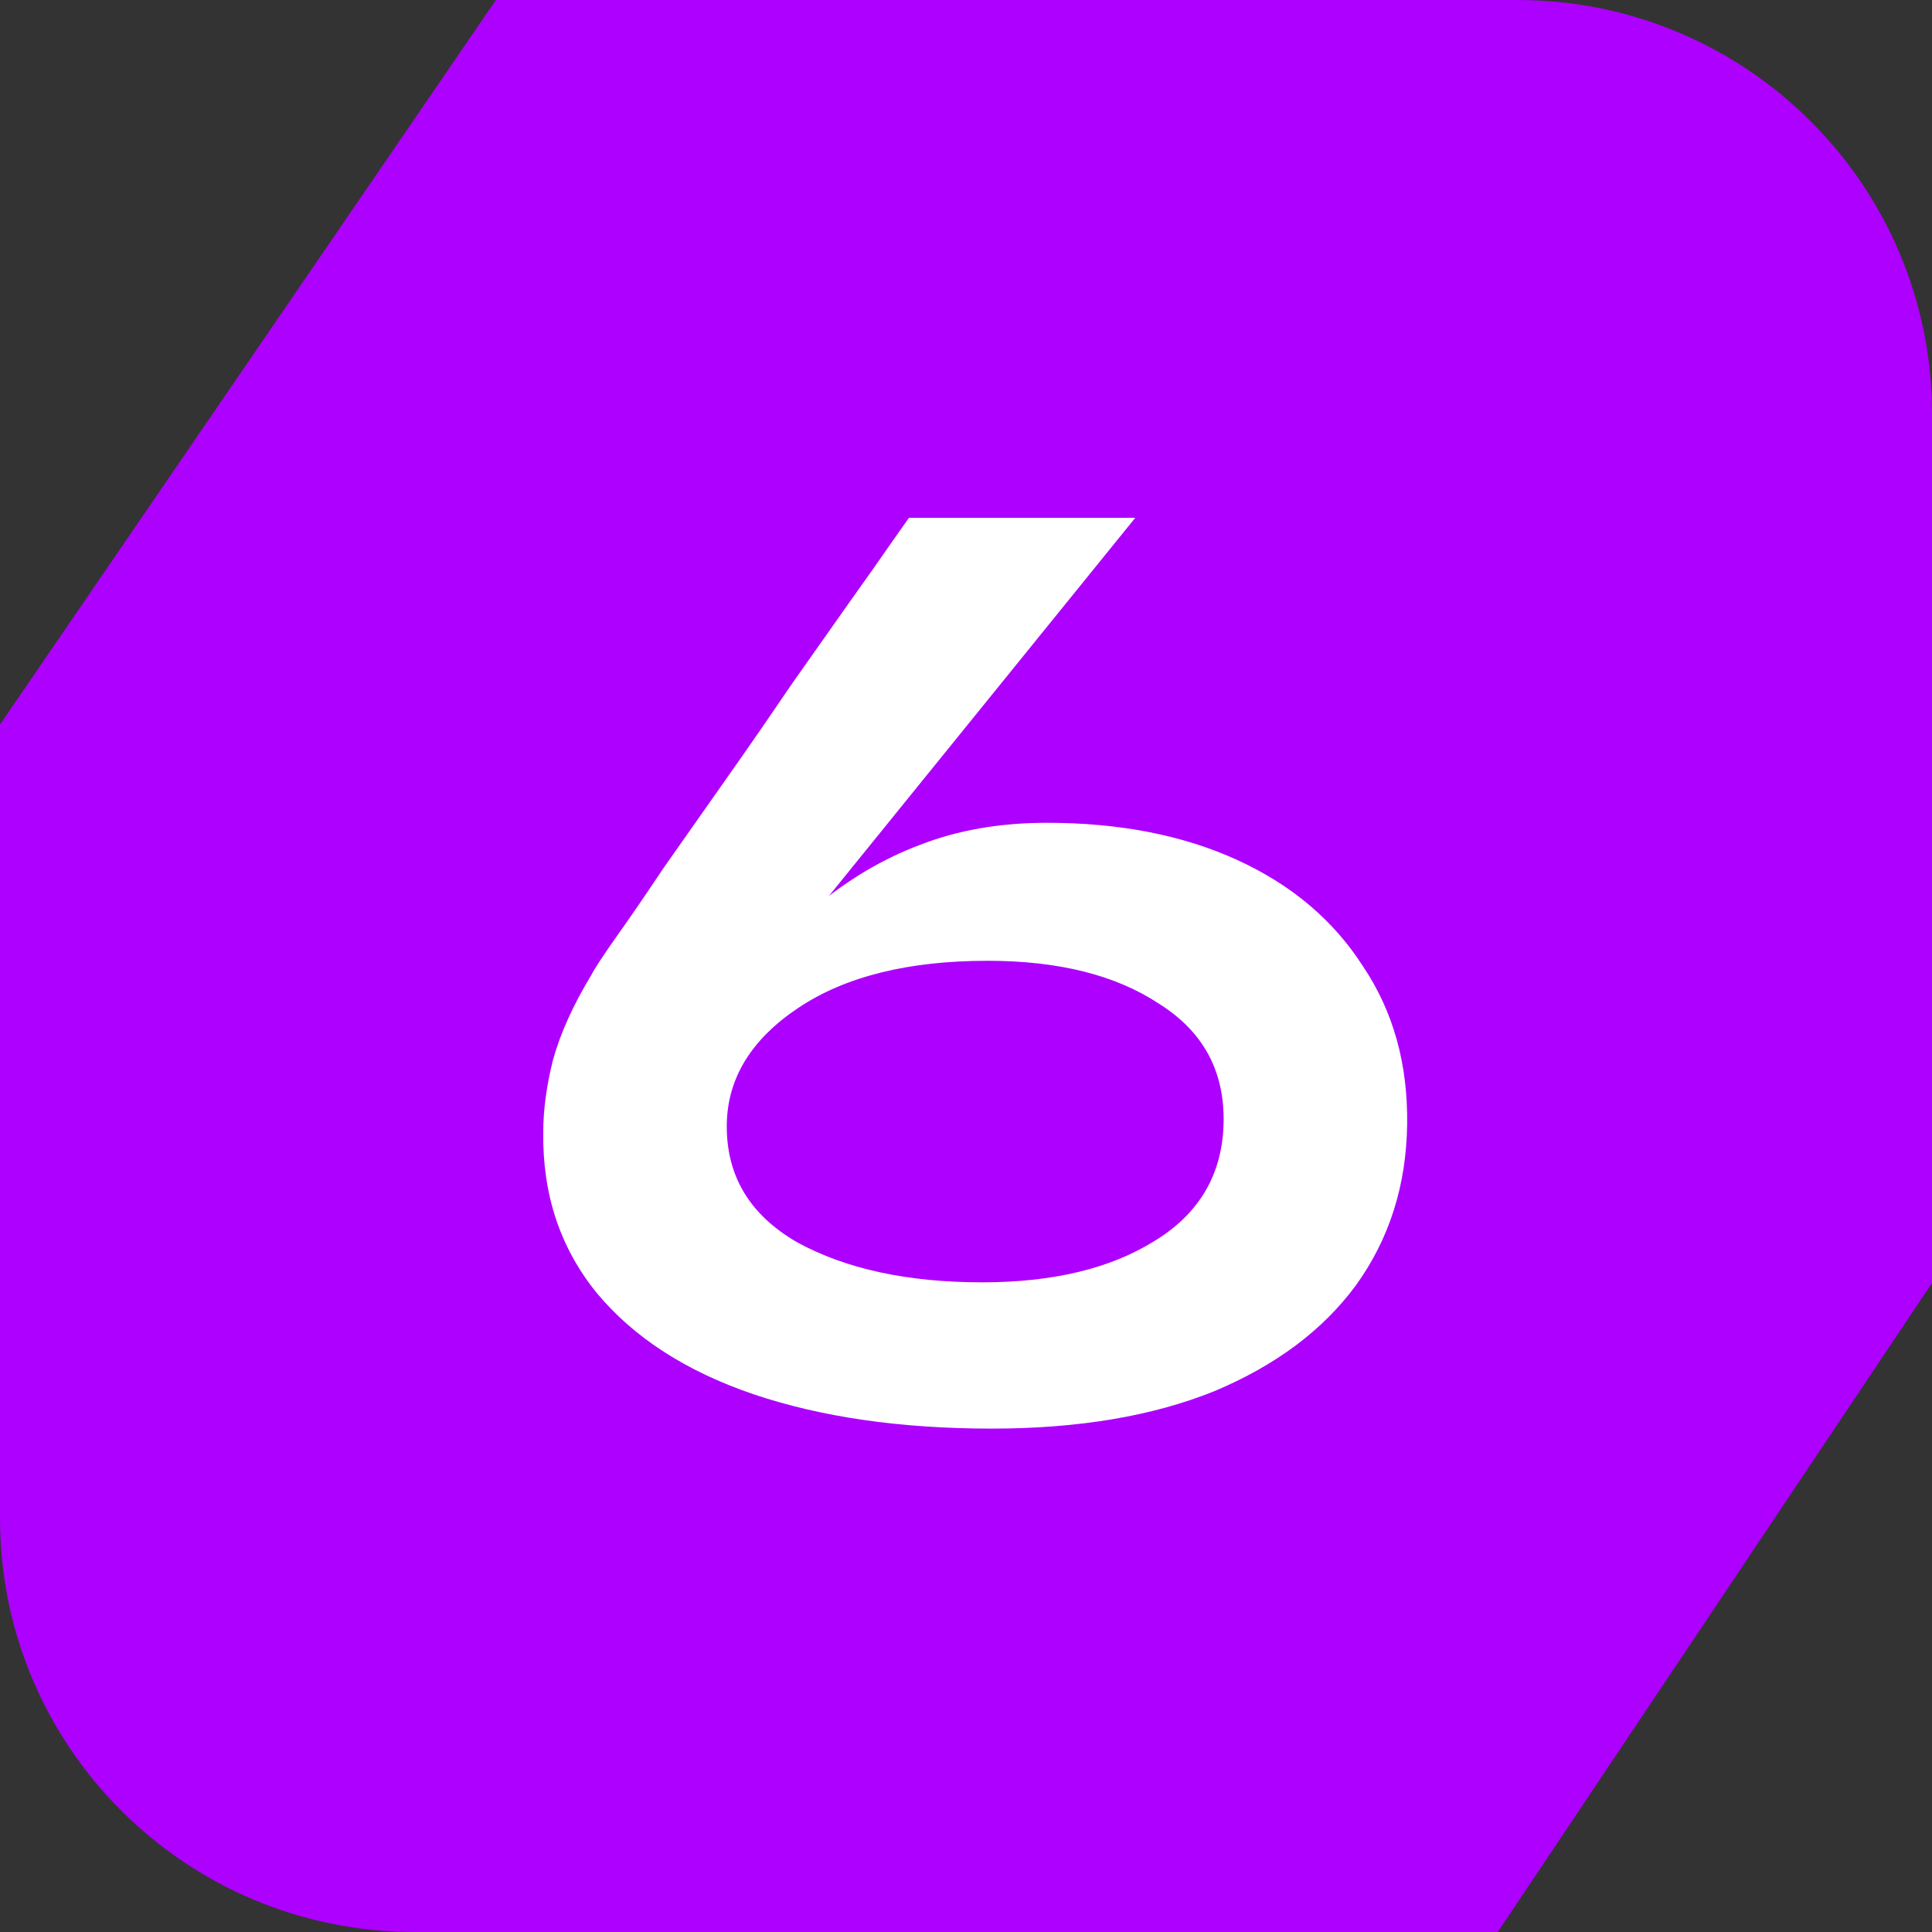
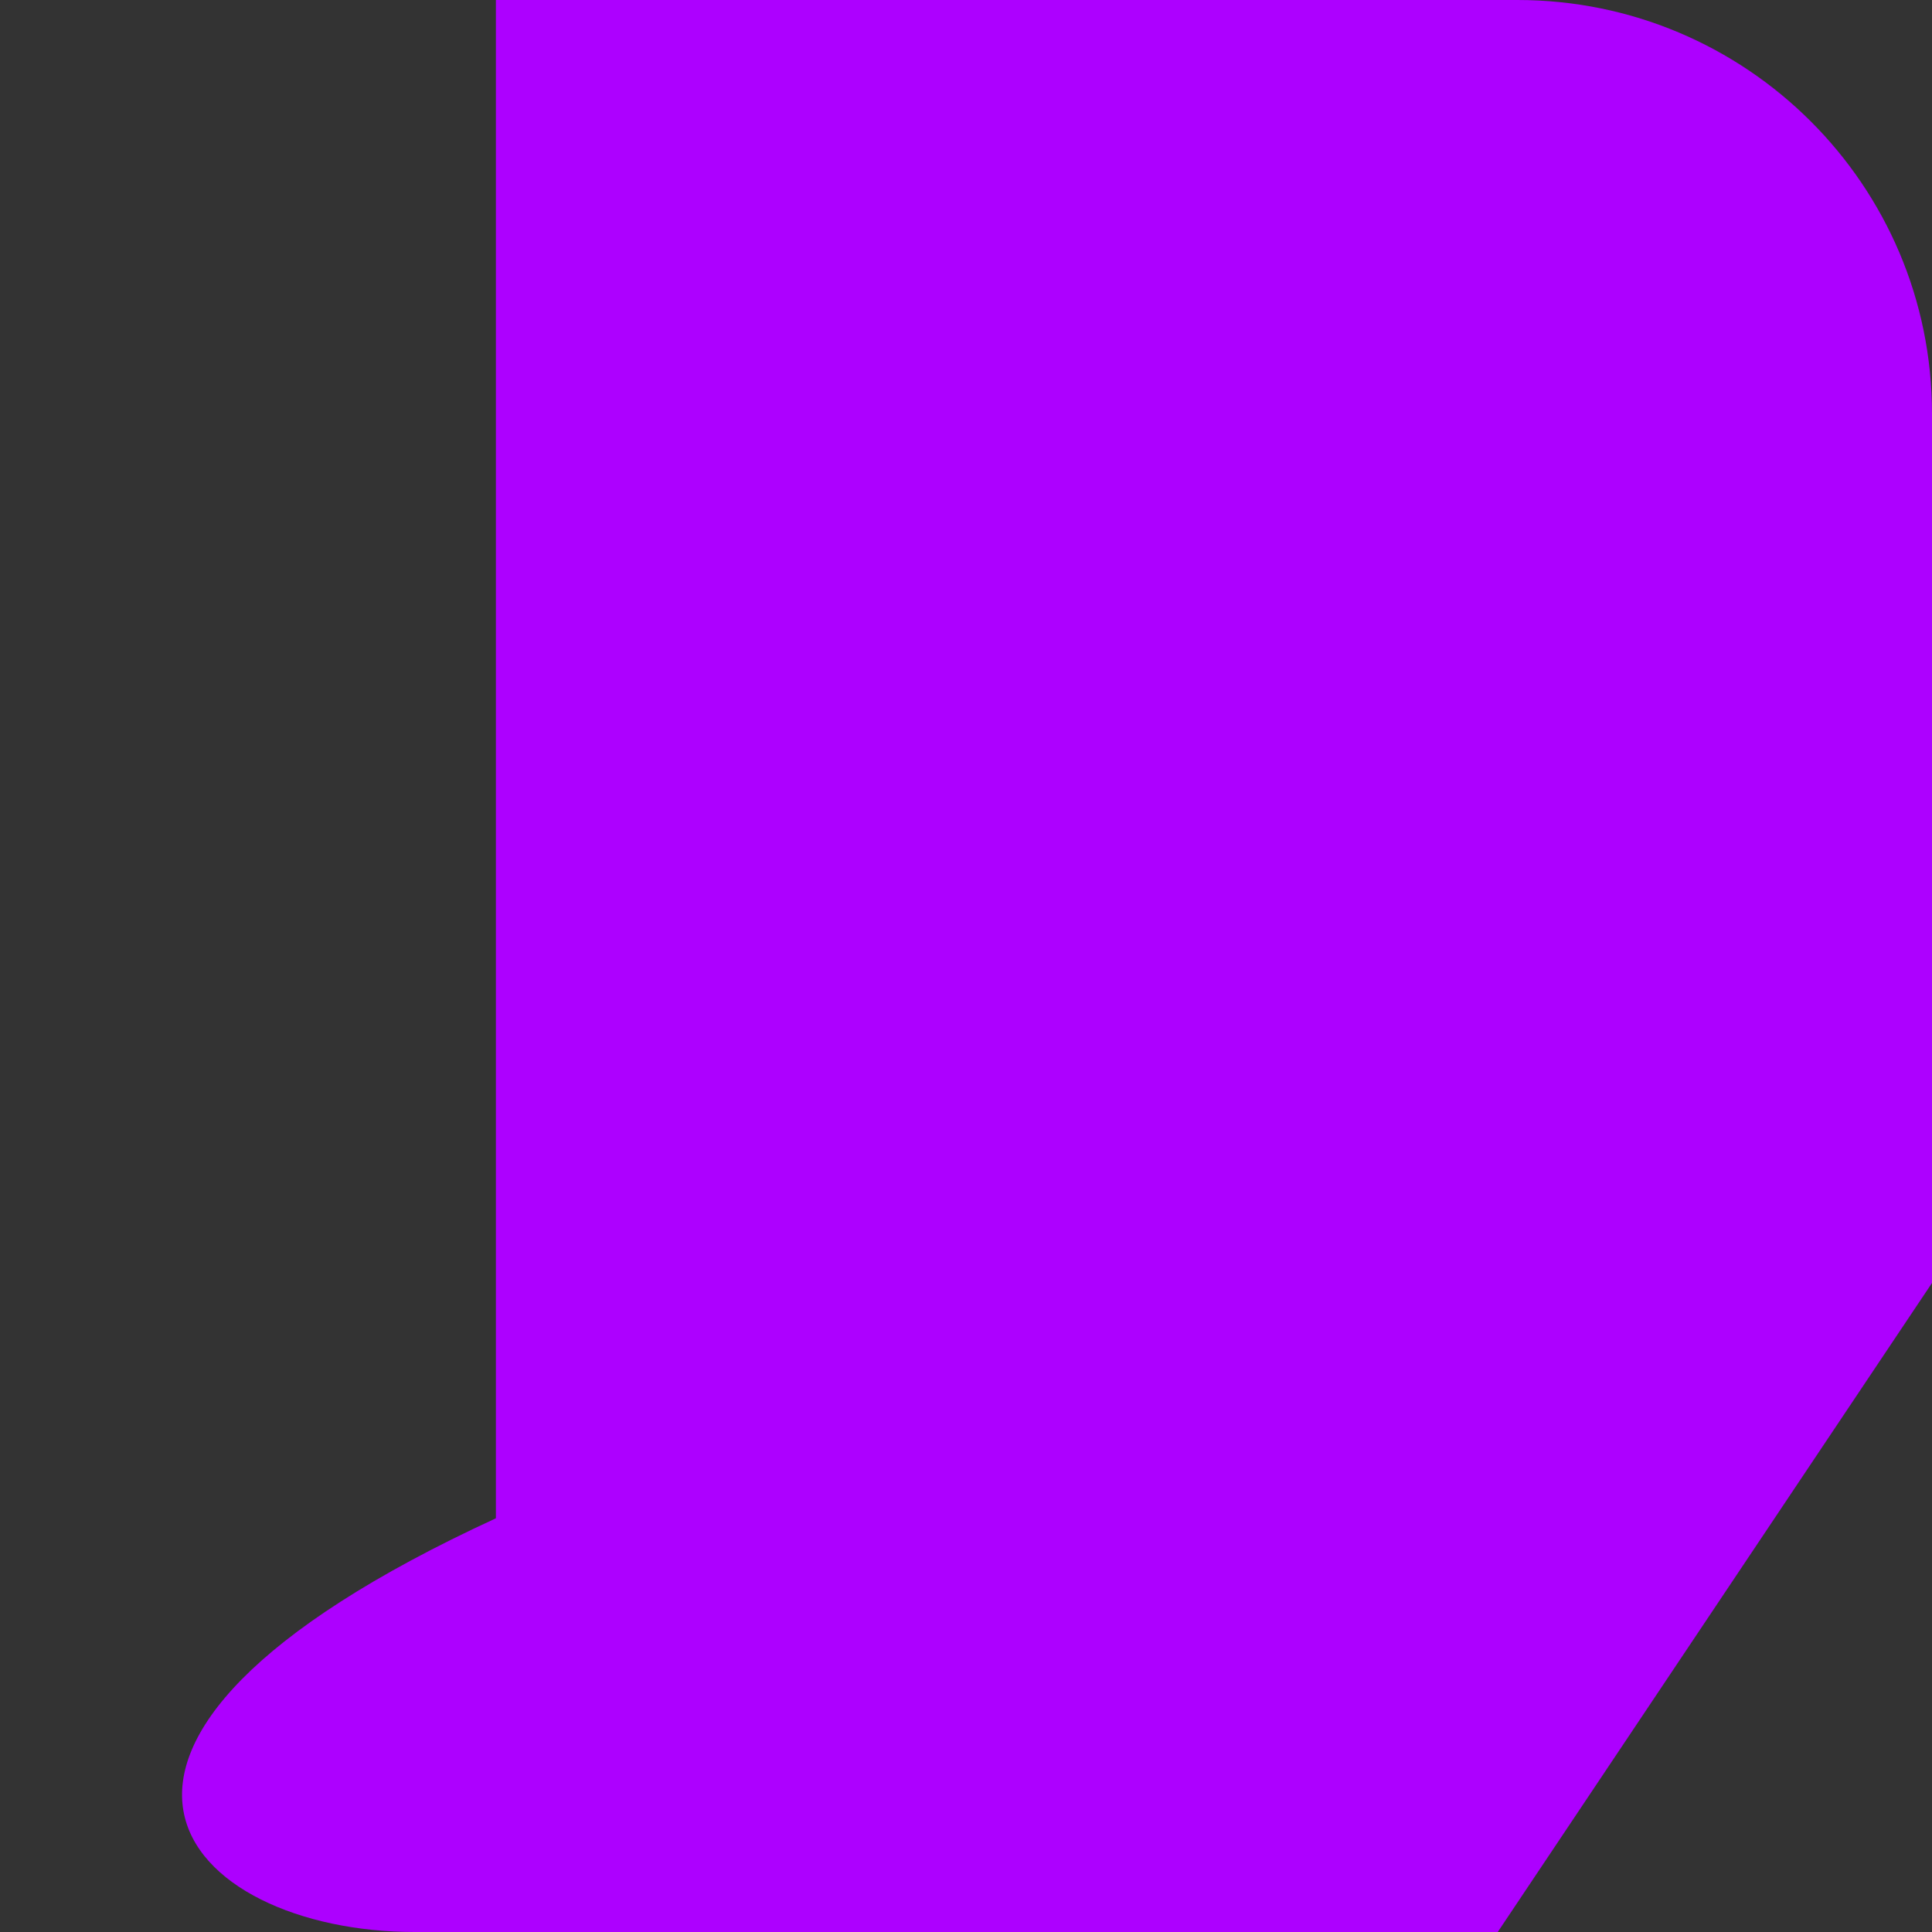
<svg xmlns="http://www.w3.org/2000/svg" width="126" height="126" viewBox="0 0 126 126" fill="none">
  <rect x="0" y="0" width="126" height="126" fill="#333333" stroke="none" />
-   <path d="M98.961 0H32.341L0 47.25V99.019C0 113.92 12.106 126 27.039 126H97.679L126 83.672V26.981C126 12.08 113.894 0 98.961 0Z" fill="#AD00FF" />
-   <path d="M68.28 53.66C73.02 53.66 77.16 54.47 80.7 56.09C84.24 57.71 86.97 60.02 88.89 63.02C90.87 65.96 91.83 69.41 91.77 73.37C91.71 77.33 90.6 80.81 88.44 83.81C86.28 86.75 83.19 89.06 79.17 90.74C75.15 92.36 70.32 93.17 64.68 93.17C58.74 93.17 53.55 92.42 49.11 90.92C44.73 89.42 41.34 87.23 38.94 84.35C36.54 81.41 35.37 77.9 35.43 73.82C35.43 72.38 35.64 70.82 36.06 69.14C36.54 67.4 37.38 65.54 38.58 63.56C38.76 63.2 39.27 62.42 40.11 61.22C41.01 59.96 42.06 58.43 43.26 56.63C44.52 54.83 45.87 52.91 47.31 50.87C48.75 48.83 50.16 46.79 51.54 44.75C52.98 42.71 54.27 40.88 55.41 39.26C56.61 37.58 57.54 36.26 58.2 35.3C58.92 34.28 59.28 33.77 59.28 33.77H74.04L43.71 71.21L40.2 74.27C42.54 71.09 44.76 68.24 46.86 65.72C48.96 63.14 51.06 60.95 53.16 59.15C55.32 57.35 57.6 56 60 55.1C62.46 54.14 65.22 53.66 68.28 53.66ZM64.05 83.63C68.67 83.63 72.42 82.73 75.3 80.93C78.24 79.13 79.74 76.55 79.8 73.19C79.86 69.83 78.45 67.25 75.57 65.45C72.75 63.59 69.03 62.66 64.41 62.66C59.25 62.66 55.14 63.68 52.08 65.72C49.02 67.76 47.46 70.28 47.4 73.28C47.34 76.64 48.87 79.22 51.99 81.02C55.17 82.76 59.19 83.63 64.05 83.63Z" fill="white" />
+   <path d="M98.961 0H32.341V99.019C0 113.92 12.106 126 27.039 126H97.679L126 83.672V26.981C126 12.08 113.894 0 98.961 0Z" fill="#AD00FF" />
</svg>